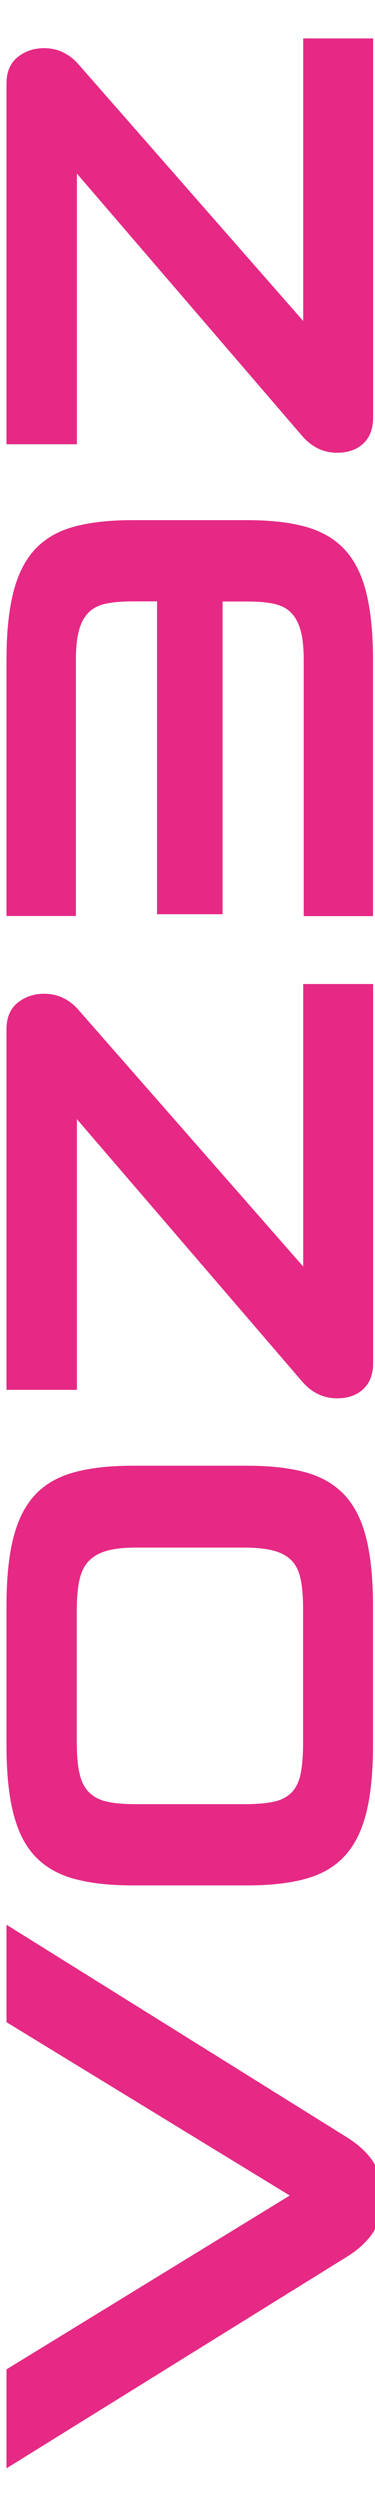
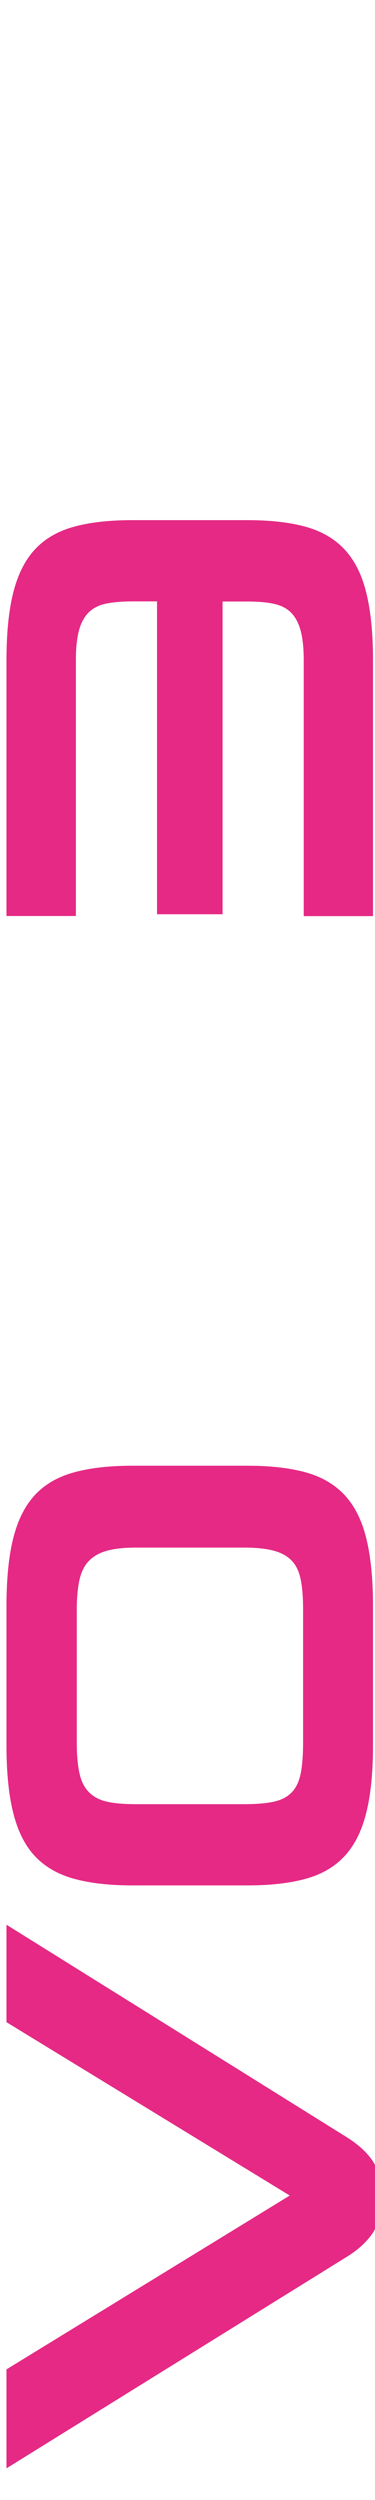
<svg xmlns="http://www.w3.org/2000/svg" id="Layer_1" x="0px" y="0px" viewBox="0 0 30.09 200.33" xml:space="preserve">
  <style type="text/css">	.st0{fill:#E52984;}</style>
  <path class="st0" d="M27.78,171.23c0.89,0.55,1.58,1.16,2.07,1.85c0.49,0.69,0.73,1.68,0.73,2.97c0,1.29-0.24,2.28-0.73,2.97 c-0.49,0.69-1.18,1.31-2.07,1.85L0.52,197.79v-7.93l22.73-13.93L0.52,162.04v-7.81L27.78,171.23z" />
  <path class="st0" d="M29.93,139.87c0,2.16-0.18,3.95-0.54,5.39c-0.36,1.44-0.93,2.59-1.72,3.45c-0.79,0.86-1.82,1.47-3.11,1.83 c-1.28,0.36-2.85,0.54-4.72,0.54h-9.23c-1.84,0-3.41-0.18-4.7-0.54c-1.29-0.36-2.33-0.97-3.13-1.83s-1.36-2.01-1.72-3.45 c-0.36-1.43-0.54-3.23-0.54-5.39v-11.17c0-2.18,0.18-4,0.54-5.43c0.36-1.44,0.93-2.59,1.72-3.45c0.79-0.86,1.83-1.47,3.13-1.83 c1.29-0.36,2.86-0.54,4.7-0.54h9.23c1.87,0,3.44,0.18,4.72,0.54c1.28,0.36,2.31,0.97,3.11,1.83c0.79,0.86,1.37,2.01,1.72,3.45 c0.36,1.44,0.54,3.25,0.54,5.43L29.93,139.87L29.93,139.87z M10.91,124.01c-0.92,0-1.68,0.08-2.28,0.24 c-0.6,0.16-1.09,0.42-1.47,0.8c-0.37,0.37-0.63,0.88-0.78,1.53c-0.14,0.65-0.22,1.44-0.22,2.39v10.61c0,1.03,0.07,1.88,0.22,2.52 c0.14,0.65,0.4,1.16,0.78,1.53c0.37,0.37,0.86,0.62,1.47,0.75c0.6,0.13,1.37,0.19,2.28,0.19h8.67c0.95,0,1.73-0.06,2.35-0.19 c0.62-0.13,1.11-0.38,1.47-0.75s0.6-0.88,0.73-1.53c0.13-0.65,0.19-1.49,0.19-2.52v-10.61c0-0.95-0.06-1.75-0.19-2.39 c-0.13-0.65-0.37-1.16-0.73-1.53c-0.36-0.37-0.85-0.64-1.47-0.8c-0.62-0.16-1.4-0.24-2.35-0.24H10.91z" />
-   <path class="st0" d="M3.54,79.63c1.06,0,1.97,0.42,2.72,1.25l18.07,20.61V78.85h5.61v30.36c0,0.92-0.27,1.62-0.8,2.11 c-0.53,0.49-1.23,0.73-2.09,0.73c-1.09,0-2.03-0.45-2.8-1.34L6.17,89.68v21.69H0.52v-28.9c0-0.92,0.29-1.62,0.88-2.11 C2,79.88,2.71,79.63,3.54,79.63z" />
  <path class="st0" d="M8.46,48.38c-0.57,0.13-1.03,0.37-1.38,0.73c-0.34,0.36-0.6,0.84-0.75,1.44c-0.16,0.6-0.24,1.38-0.24,2.33v7.24 v13.28H0.52V60.13v-7.24c0-2.16,0.18-3.95,0.54-5.39c0.36-1.44,0.93-2.59,1.72-3.45c0.79-0.86,1.82-1.47,3.11-1.83 c1.28-0.36,2.85-0.54,4.72-0.54h9.23c1.87,0,3.44,0.18,4.72,0.54c1.28,0.36,2.31,0.97,3.11,1.83c0.79,0.86,1.37,2.01,1.72,3.45 c0.36,1.44,0.54,3.24,0.54,5.39v7.24v13.28h-5.56V60.13v-7.24c0-0.95-0.08-1.72-0.24-2.33c-0.16-0.6-0.41-1.09-0.75-1.44 c-0.34-0.36-0.8-0.6-1.38-0.73s-1.29-0.19-2.16-0.19h-1.98v25.06h-0.04h-5.17H12.6V48.19h-1.98C9.75,48.19,9.03,48.26,8.46,48.38z" />
-   <path class="st0" d="M3.54,3.86c1.06,0,1.97,0.42,2.72,1.25l18.07,20.61V3.08h5.61v30.36c0,0.92-0.27,1.62-0.8,2.11 c-0.53,0.49-1.23,0.73-2.09,0.73c-1.09,0-2.03-0.45-2.8-1.34L6.17,13.91V35.6H0.52V6.7c0-0.92,0.29-1.62,0.88-2.11 C2,4.1,2.71,3.86,3.54,3.86z" />
</svg>